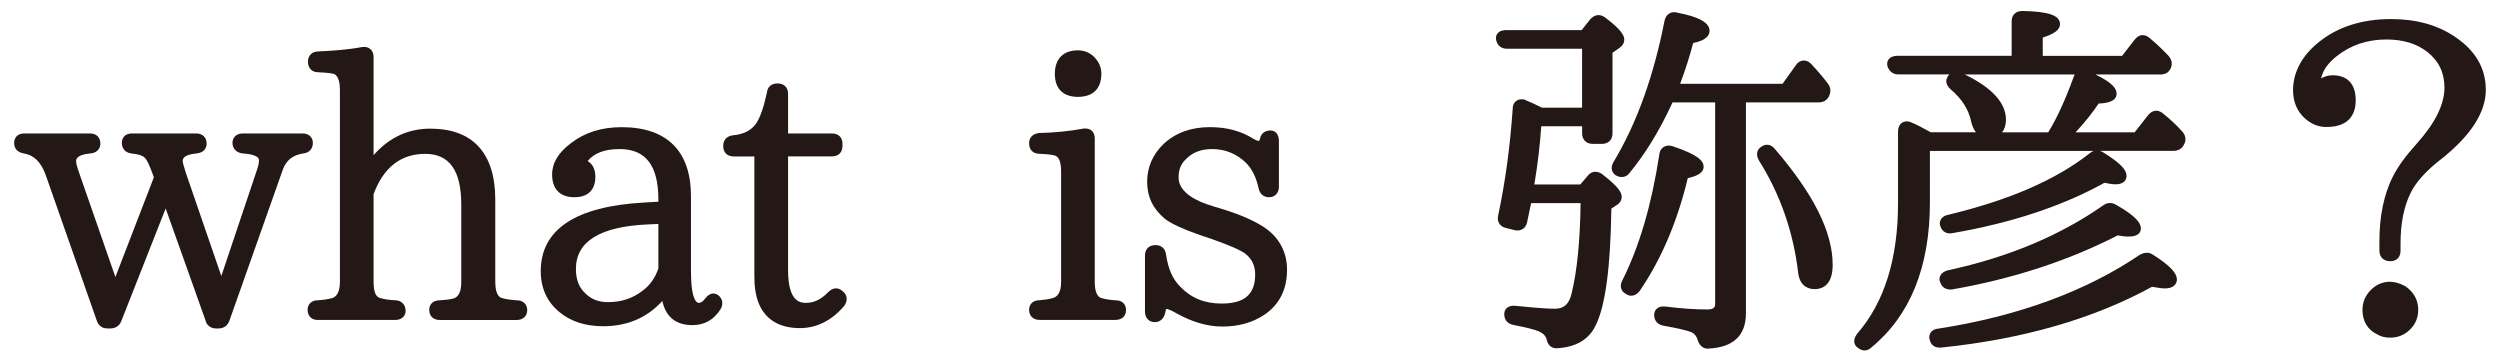
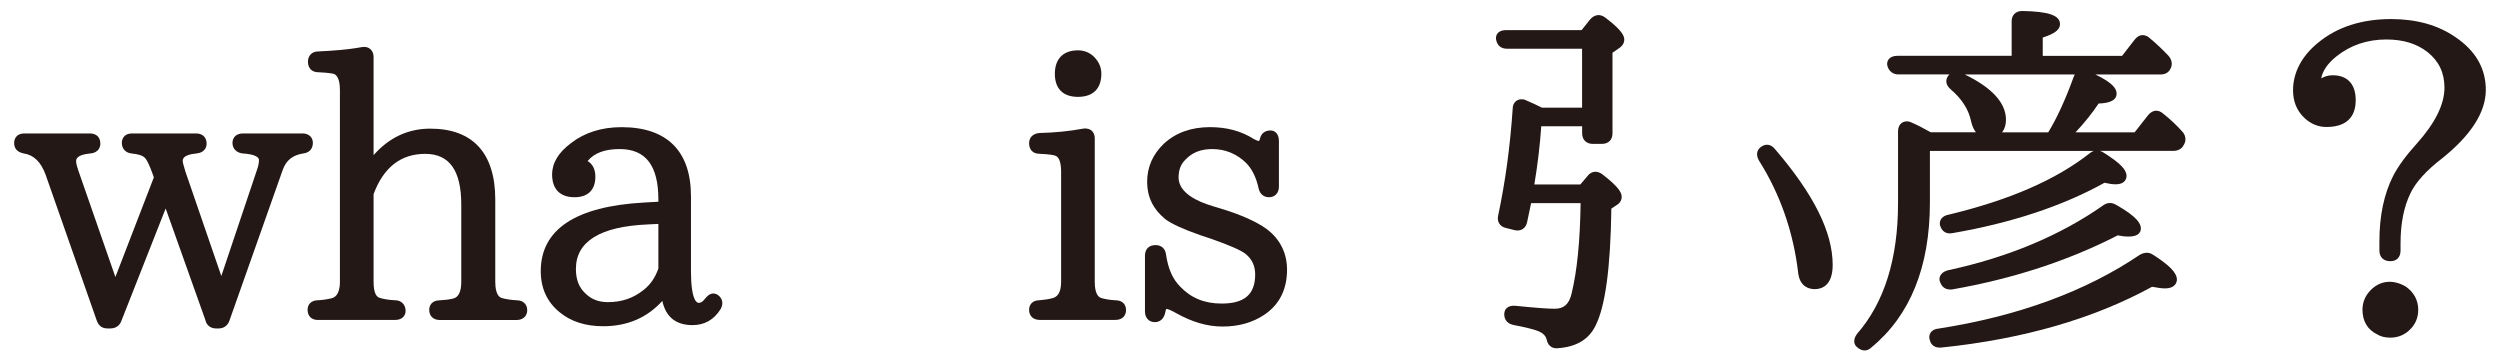
<svg xmlns="http://www.w3.org/2000/svg" version="1.1" x="0px" y="0px" viewBox="0 0 83 12" style="enable-background:new 0 0 83 12;" xml:space="preserve">
  <style type="text/css">
	.st0{fill:#231815;}
</style>
  <path class="st0" d="M10.387,4.744c0-0.188-0.138-0.314-0.341-0.314H8.071c-0.261,0-0.353,0.169-0.353,0.314  c0,0.191,0.136,0.332,0.344,0.351c0.126,0.007,0.536,0.043,0.536,0.222c0,0.098-0.025,0.215-0.077,0.354L7.348,9.164L6.156,5.698  c-0.081-0.258-0.09-0.326-0.09-0.344c0-0.065,0-0.217,0.455-0.259C6.771,5.073,6.86,4.912,6.86,4.769  c0-0.209-0.135-0.339-0.351-0.339H4.396c-0.326,0-0.351,0.241-0.351,0.314c0,0.194,0.127,0.332,0.323,0.351  c0.26,0.026,0.368,0.079,0.419,0.124c0.1,0.08,0.2,0.332,0.293,0.59l0.028,0.079L3.831,9.197L2.604,5.671  C2.567,5.56,2.527,5.435,2.527,5.354c0-0.054,0-0.216,0.467-0.259c0.313-0.027,0.338-0.257,0.338-0.326  c0-0.212-0.132-0.339-0.351-0.339h-2.16c-0.326,0-0.351,0.241-0.351,0.314c0,0.19,0.103,0.307,0.316,0.35  c0.337,0.05,0.576,0.285,0.731,0.714l1.694,4.831c0.06,0.175,0.179,0.265,0.356,0.265h0.097c0.174,0,0.308-0.091,0.364-0.246  L5.5,6.921l1.318,3.702c0.038,0.176,0.173,0.282,0.36,0.282h0.073c0.179,0,0.31-0.094,0.367-0.263l1.769-5.003  c0.114-0.317,0.329-0.49,0.678-0.544C10.267,5.073,10.387,4.942,10.387,4.744z" />
  <path class="st0" d="M17.161,9.97c-0.21-0.011-0.399-0.042-0.528-0.084c-0.157-0.073-0.19-0.328-0.19-0.529V6.624  c0-1.539-0.746-2.353-2.158-2.353c-0.737,0-1.369,0.296-1.882,0.88V1.888c0-0.11-0.041-0.204-0.114-0.264  c-0.074-0.06-0.173-0.079-0.278-0.06c-0.48,0.089-0.984,0.121-1.448,0.144c-0.203,0-0.339,0.137-0.339,0.339  c0,0.22,0.132,0.352,0.344,0.352c0.332,0.014,0.479,0.043,0.527,0.058c0.157,0.073,0.19,0.328,0.19,0.53v6.37  c0,0.467-0.208,0.526-0.273,0.544c-0.131,0.035-0.285,0.057-0.461,0.068c-0.203,0-0.339,0.126-0.339,0.315  c0,0.209,0.13,0.339,0.339,0.339h2.562c0.261,0,0.353-0.163,0.353-0.302c0-0.207-0.145-0.352-0.345-0.352  c-0.215-0.009-0.393-0.039-0.53-0.085c-0.081-0.035-0.188-0.127-0.188-0.527V6.444c0.33-0.887,0.906-1.336,1.712-1.336  c0.807,0,1.199,0.552,1.199,1.687v2.563c0,0.326-0.091,0.513-0.273,0.556c-0.129,0.032-0.267,0.044-0.438,0.056  c-0.261,0-0.353,0.17-0.353,0.315c0,0.209,0.135,0.339,0.353,0.339h2.55c0.21,0,0.351-0.132,0.351-0.327S17.364,9.97,17.161,9.97z" />
  <path class="st0" d="M23.4,9.925c-0.085,0.116-0.156,0.13-0.203,0.13c-0.061,0-0.257-0.077-0.257-1.064V6.514  c0-1.499-0.797-2.292-2.305-2.292c-0.661,0-1.228,0.179-1.679,0.531C18.542,5.06,18.33,5.41,18.33,5.793  c0,0.486,0.264,0.755,0.743,0.755c0.447,0,0.693-0.242,0.693-0.681c0-0.244-0.09-0.422-0.257-0.52  c0.218-0.267,0.569-0.398,1.065-0.398c0.865,0,1.284,0.548,1.284,1.675v0.073l-0.474,0.027c-2.276,0.126-3.431,0.894-3.431,2.279  c0,0.569,0.213,1.029,0.629,1.365c0.372,0.307,0.857,0.463,1.443,0.463c0.802,0,1.46-0.282,1.964-0.84  c0.117,0.533,0.452,0.803,1.001,0.803c0.403,0,0.719-0.181,0.938-0.539l0.006-0.01c0.084-0.164,0.055-0.326-0.084-0.441  C23.698,9.695,23.548,9.732,23.4,9.925z M21.858,7.434v1.482c-0.106,0.303-0.271,0.542-0.492,0.711  c-0.337,0.272-0.724,0.404-1.182,0.404c-0.314,0-0.555-0.094-0.759-0.299C19.219,9.538,19.12,9.275,19.12,8.93  c0-0.913,0.803-1.411,2.389-1.479L21.858,7.434z" />
-   <path class="st0" d="M27.755,9.573L27.755,9.573c-0.091,0-0.175,0.041-0.262,0.128c-0.228,0.238-0.467,0.354-0.73,0.354  c-0.164,0-0.599,0-0.599-1.088V5.193h1.453c0.22,0,0.353-0.132,0.353-0.351V4.769c0-0.209-0.135-0.339-0.353-0.339h-1.453v-1.32  c0-0.209-0.135-0.34-0.351-0.34c-0.202,0-0.332,0.117-0.349,0.294c-0.111,0.51-0.227,0.842-0.364,1.042  c-0.16,0.225-0.418,0.355-0.766,0.386c-0.197,0.02-0.324,0.157-0.324,0.351c0,0.22,0.132,0.351,0.351,0.351h0.684v4.005  c0,1.4,0.822,1.694,1.512,1.694c0.553,0,1.044-0.244,1.461-0.725l0.008-0.01c0.123-0.167,0.109-0.355-0.028-0.471  C27.922,9.611,27.841,9.573,27.755,9.573z" />
  <path class="st0" d="M35.787,3.216c0.502,0,0.778-0.273,0.778-0.766c0-0.205-0.072-0.379-0.224-0.544L36.337,1.9  c-0.151-0.152-0.336-0.229-0.55-0.229c-0.487,0-0.766,0.284-0.766,0.778C35.02,2.943,35.293,3.216,35.787,3.216z" />
  <path class="st0" d="M37.041,9.97C37.041,9.97,37.041,9.97,37.041,9.97c-0.197-0.01-0.373-0.041-0.505-0.084  c-0.157-0.073-0.19-0.328-0.19-0.529v-4.76c0-0.144-0.06-0.223-0.109-0.265c-0.051-0.04-0.14-0.083-0.284-0.06  c-0.453,0.084-0.937,0.132-1.449,0.144c-0.212,0.021-0.338,0.147-0.338,0.339c0,0.22,0.132,0.351,0.346,0.351  c0.349,0.015,0.479,0.046,0.525,0.063c0.128,0.048,0.192,0.228,0.192,0.537v3.649c0,0.418-0.164,0.511-0.287,0.544  c-0.126,0.034-0.273,0.057-0.423,0.068c-0.261,0-0.353,0.17-0.353,0.315c0,0.209,0.135,0.339,0.353,0.339h2.514  c0.216,0,0.351-0.126,0.351-0.327S37.25,9.97,37.041,9.97z" />
  <path class="st0" d="M40.569,6.937l-0.32-0.097c-0.511-0.153-1.12-0.442-1.12-0.948c0-0.254,0.075-0.448,0.237-0.601  c0.22-0.23,0.507-0.342,0.877-0.342c0.432,0,0.809,0.154,1.122,0.455c0.203,0.203,0.34,0.482,0.421,0.85  c0.04,0.186,0.167,0.294,0.347,0.294c0.196,0,0.327-0.141,0.327-0.351V4.683c0-0.26-0.15-0.352-0.278-0.352  c-0.112,0-0.308,0.04-0.355,0.29c-0.011,0.032-0.021,0.051-0.027,0.063c-0.048-0.008-0.11-0.032-0.18-0.072  c-0.413-0.262-0.888-0.391-1.451-0.391c-0.623,0-1.14,0.187-1.537,0.557c-0.362,0.35-0.547,0.773-0.547,1.259  c0,0.497,0.194,0.901,0.599,1.236c0.215,0.161,0.608,0.341,1.167,0.535l0.363,0.121c0.614,0.217,0.988,0.381,1.138,0.499  c0.215,0.175,0.32,0.399,0.32,0.684c0,0.66-0.354,0.966-1.113,0.966c-0.568,0-1.019-0.184-1.378-0.564  c-0.249-0.25-0.397-0.586-0.467-1.053c-0.021-0.203-0.151-0.324-0.35-0.324c-0.22,0-0.351,0.132-0.351,0.352v1.854  c0,0.21,0.132,0.352,0.327,0.352c0.179,0,0.308-0.12,0.349-0.329c0.012-0.079,0.031-0.107,0.03-0.11  c0.057,0.001,0.166,0.047,0.326,0.138c0.538,0.301,1.042,0.447,1.541,0.447c0.539,0,0.995-0.128,1.393-0.393  c0.498-0.337,0.751-0.84,0.751-1.496c0-0.547-0.232-1.013-0.673-1.346C41.726,7.365,41.212,7.133,40.569,6.937z" />
  <path class="st0" d="M53.205,5.792c-0.112-0.088-0.213-0.093-0.274-0.087c-0.061,0.008-0.15,0.038-0.22,0.133l-0.245,0.287h-1.526  c0.112-0.672,0.187-1.308,0.23-1.933h1.357v0.234c0,0.213,0.138,0.351,0.353,0.351h0.304c0.216,0,0.351-0.135,0.351-0.351V1.751  l0.212-0.147c0.044-0.029,0.179-0.119,0.179-0.289c0-0.12-0.073-0.313-0.637-0.735c-0.162-0.123-0.352-0.103-0.496,0.064L52.509,1  h-2.499c-0.051,0-0.208,0-0.295,0.113c-0.027,0.036-0.069,0.114-0.04,0.223c0.039,0.182,0.167,0.282,0.359,0.282h2.491v1.957h-1.331  c-0.188-0.093-0.389-0.187-0.61-0.28l-0.003,0.008c-0.081-0.016-0.162-0.005-0.227,0.038c-0.085,0.054-0.133,0.152-0.132,0.258  c-0.086,1.27-0.245,2.436-0.485,3.565c-0.021,0.097-0.008,0.187,0.041,0.261c0.033,0.052,0.1,0.12,0.22,0.144l0.298,0.075  c0.099,0.02,0.189,0.006,0.263-0.043C50.609,7.567,50.676,7.5,50.7,7.377c0.03-0.139,0.061-0.288,0.095-0.453l0.038-0.18h1.643  c-0.018,1.269-0.116,2.252-0.3,3.004c-0.081,0.348-0.253,0.502-0.555,0.502c-0.235,0-0.612-0.027-1.303-0.097  c-0.126-0.012-0.225,0.012-0.292,0.073c-0.039,0.035-0.085,0.099-0.085,0.203c0,0.112,0.04,0.308,0.31,0.361  c0.391,0.073,0.672,0.144,0.833,0.208c0.149,0.066,0.228,0.149,0.263,0.266c0.038,0.192,0.157,0.299,0.327,0.299  c0.014,0,0.028-0.001,0.043-0.003c0.612-0.04,1.033-0.291,1.252-0.743c0.327-0.642,0.5-1.915,0.528-3.891l0.182-0.121  c0.103-0.062,0.161-0.159,0.161-0.268C53.84,6.405,53.763,6.223,53.205,5.792z" />
  <path class="st0" d="M58.487,4.864c-0.123,0.07-0.221,0.232-0.091,0.463c0.71,1.125,1.149,2.388,1.307,3.76  c0.066,0.445,0.37,0.512,0.546,0.512c0.222,0,0.596-0.104,0.596-0.803c0-1.087-0.626-2.345-1.915-3.845  C58.808,4.793,58.629,4.763,58.487,4.864z" />
-   <path class="st0" d="M60.717,3.204c0.077-0.152,0.069-0.289-0.026-0.421c-0.161-0.215-0.334-0.419-0.563-0.663  c-0.103-0.104-0.206-0.117-0.268-0.11c-0.066,0.006-0.161,0.039-0.238,0.155l-0.442,0.618h-3.4c0.163-0.431,0.308-0.886,0.434-1.356  c0.215-0.044,0.543-0.142,0.543-0.403c0-0.271-0.343-0.463-1.064-0.602c-0.129-0.039-0.22-0.007-0.274,0.026  c-0.079,0.049-0.135,0.133-0.156,0.239c-0.368,1.867-0.921,3.4-1.689,4.683c-0.129,0.21-0.05,0.37,0.064,0.447  c0.168,0.103,0.358,0.071,0.458-0.07c0.531-0.643,1.001-1.411,1.432-2.347h1.415v6.677c0,0.104-0.02,0.197-0.257,0.197  c-0.418,0-0.871-0.032-1.391-0.097c-0.13-0.015-0.225,0.012-0.292,0.074c-0.038,0.036-0.085,0.099-0.085,0.203  c0,0.111,0.04,0.306,0.313,0.361c0.462,0.079,0.813,0.163,0.943,0.221c0.103,0.066,0.163,0.144,0.192,0.259  c0.079,0.243,0.243,0.28,0.331,0.28c0.013,0,0.024-0.001,0.032-0.003c0.819-0.041,1.236-0.434,1.236-1.168V3.4h2.405  C60.536,3.4,60.653,3.333,60.717,3.204z" />
-   <path class="st0" d="M56.56,5.538c0-0.168-0.123-0.382-1.038-0.687c-0.112-0.033-0.217-0.021-0.297,0.034  c-0.078,0.052-0.126,0.141-0.135,0.238c-0.253,1.663-0.666,3.071-1.228,4.185c-0.064,0.118-0.056,0.212-0.038,0.27  c0.017,0.056,0.06,0.133,0.146,0.174c0.062,0.044,0.127,0.066,0.191,0.066c0.099,0,0.196-0.052,0.273-0.154  c0.717-1.047,1.255-2.308,1.6-3.75C56.284,5.86,56.56,5.759,56.56,5.538z" />
  <path class="st0" d="M64.751,9.612c0.019,0,0.039-0.001,0.059-0.003c2.017-0.352,3.865-0.956,5.497-1.795  c0.123,0.026,0.247,0.04,0.371,0.04c0.36,0,0.399-0.186,0.399-0.266c0-0.148-0.092-0.371-0.804-0.778  c-0.191-0.12-0.344-0.065-0.442,0.004c-1.427,1.002-3.162,1.729-5.154,2.158l-0.008,0.003c-0.166,0.045-0.232,0.13-0.259,0.193  c-0.031,0.073-0.025,0.155,0.005,0.203C64.469,9.527,64.584,9.612,64.751,9.612z" />
  <path class="st0" d="M71.817,3.772c-0.161-0.141-0.347-0.128-0.495,0.045L70.87,4.393h-1.961c0.3-0.322,0.557-0.643,0.766-0.957  c0.213-0.005,0.596-0.044,0.596-0.326c0-0.143-0.086-0.341-0.704-0.637h2.147c0.057,0,0.23,0,0.323-0.152  c0.099-0.143,0.086-0.319-0.04-0.465c-0.199-0.212-0.413-0.414-0.633-0.596c-0.079-0.07-0.159-0.097-0.251-0.094  c-0.089,0.009-0.171,0.059-0.243,0.151l-0.417,0.537h-2.634V1.247c0.4-0.128,0.573-0.264,0.573-0.445  c0-0.291-0.374-0.422-1.254-0.437c-0.214,0-0.351,0.133-0.351,0.339v1.149h-3.798c-0.132,0-0.235,0.045-0.292,0.126  c-0.049,0.069-0.057,0.156-0.025,0.243c0.057,0.156,0.189,0.249,0.353,0.249h1.694c-0.014,0.014-0.026,0.029-0.038,0.045  c-0.063,0.088-0.136,0.263,0.087,0.455c0.362,0.309,0.587,0.658,0.667,1.036c0.038,0.175,0.097,0.299,0.166,0.385h-1.499  c-0.229-0.126-0.446-0.245-0.646-0.328c-0.15-0.066-0.256-0.024-0.305,0.009c-0.086,0.056-0.136,0.158-0.136,0.28v2.392  c0,1.845-0.455,3.301-1.359,4.337c-0.155,0.206-0.095,0.37-0.002,0.443c0.094,0.083,0.179,0.111,0.251,0.11  c0.108,0,0.185-0.061,0.219-0.095c1.293-1.058,1.949-2.679,1.949-4.818V5.01h5.443c-0.046,0.015-0.091,0.039-0.132,0.074  c-1.124,0.885-2.659,1.554-4.695,2.045c-0.158,0.03-0.228,0.108-0.26,0.169c-0.038,0.075-0.036,0.163-0.001,0.234  c0.065,0.17,0.214,0.245,0.393,0.208c1.958-0.337,3.656-0.899,5.048-1.672c0.146,0.034,0.269,0.051,0.367,0.051  c0.338,0,0.365-0.213,0.365-0.278c0-0.212-0.215-0.43-0.768-0.778c-0.039-0.025-0.078-0.043-0.116-0.054h2.437  c0.159,0,0.285-0.073,0.333-0.175c0.1-0.139,0.093-0.314-0.021-0.451C72.269,4.162,72.055,3.96,71.817,3.772z M65.23,2.472h3.652  c-0.014,0.024-0.026,0.051-0.037,0.083c-0.276,0.76-0.553,1.362-0.843,1.838h-1.535c0.085-0.102,0.131-0.243,0.131-0.417  C66.599,3.419,66.138,2.913,65.23,2.472z" />
  <path class="st0" d="M71.488,8.462c-0.188-0.134-0.37-0.043-0.447-0.003c-1.796,1.217-4.048,2.041-6.693,2.452  c-0.147,0.015-0.22,0.083-0.255,0.138c-0.046,0.073-0.053,0.162-0.026,0.233c0.018,0.081,0.085,0.259,0.331,0.259  c0.019,0,0.038-0.001,0.059-0.003c2.708-0.279,5.059-0.958,6.991-2.017c0.185,0.032,0.321,0.054,0.424,0.054  c0.381,0,0.401-0.242,0.401-0.291C72.273,9.06,72.036,8.813,71.488,8.462z" />
  <path class="st0" d="M81.523,1.235c-0.573-0.399-1.292-0.602-2.138-0.602c-0.973,0-1.787,0.262-2.417,0.779  c-0.549,0.444-0.839,0.993-0.839,1.586c0,0.373,0.127,0.683,0.379,0.919c0.212,0.198,0.457,0.299,0.729,0.299  c0.804,0,0.973-0.484,0.973-0.889c0-0.534-0.273-0.828-0.766-0.828c-0.139,0-0.267,0.036-0.38,0.104  c0.045-0.251,0.214-0.496,0.503-0.729c0.467-0.374,1.025-0.563,1.659-0.563c0.56,0,1.007,0.137,1.367,0.417  c0.379,0.302,0.563,0.69,0.563,1.183c0,0.551-0.307,1.173-0.912,1.848c-0.368,0.408-0.62,0.752-0.792,1.083  c-0.302,0.594-0.456,1.324-0.456,2.17V8.32c0,0.213,0.138,0.351,0.351,0.351h0.012c0.212,0,0.339-0.132,0.339-0.351V8.076  c0-0.65,0.109-1.207,0.327-1.655c0.17-0.364,0.533-0.766,1.054-1.164c0.962-0.772,1.45-1.536,1.45-2.27  C82.53,2.274,82.19,1.684,81.523,1.235z" />
  <path class="st0" d="M79.85,9.501c-0.431-0.239-0.84-0.173-1.137,0.124c-0.185,0.185-0.279,0.407-0.279,0.66  c0,0.381,0.174,0.667,0.489,0.816c0.116,0.073,0.263,0.109,0.437,0.109c0.264,0,0.497-0.102,0.673-0.291  c0.165-0.166,0.252-0.385,0.252-0.635c0-0.319-0.146-0.587-0.422-0.776L79.85,9.501z" />
</svg>